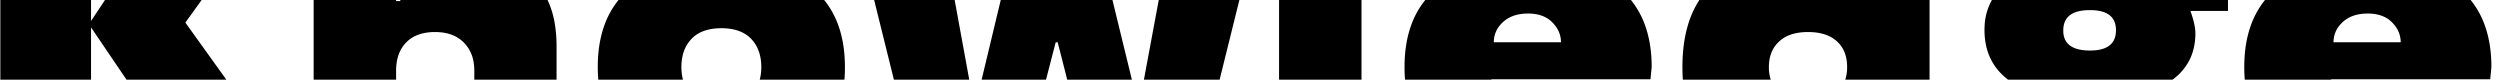
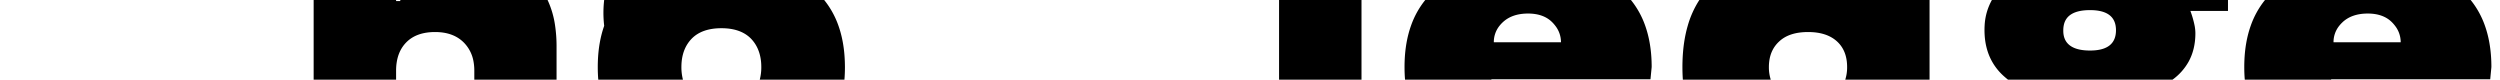
<svg xmlns="http://www.w3.org/2000/svg" id="Слой_1" data-name="Слой 1" viewBox="0 0 3484 111">
  <title>Монтажная область 55</title>
-   <path d="M261.55,36l-3.24-4.52L281,0H146.32L126.88,29.23V0H.49V111H126.88V38.2L159.31,86l17,25h139.1Z" />
  <path d="M773.62,36A126.24,126.24,0,0,0,763.1,0h-205c-.21.52-.38,1-.52,1.49H552V0H437.1V111H552V98.45A73.58,73.58,0,0,1,553,86q2.74-16.31,13.15-26.92,14.14-14.43,40.22-14.43,25.49,0,40.07,14.71A49.37,49.37,0,0,1,659.94,86,70.58,70.58,0,0,1,661,98.45V111H775.62V64.82A196.32,196.32,0,0,0,773.62,36Z" />
-   <path d="M1177.35,86q-.93-27.65-8.83-50a120.7,120.7,0,0,0-19.94-36H862A120.49,120.49,0,0,0,842,36q-7.91,22.35-8.83,50-.12,3.66-.12,7.41,0,9.06.71,17.59h118a67.66,67.66,0,0,1-2.15-17.59q0-3.83.34-7.41,1.88-19.55,14-32.11,14.28-14.56,41.47-14.57,26.89,0,41.19,14.57,12.07,12.55,14,32.11.34,3.59.34,7.41a67.66,67.66,0,0,1-2.15,17.59h118q.7-8.52.71-17.59Q1177.47,89.66,1177.35,86Z" />
-   <path d="M1346.17,86,1337,36l-6.6-36H1218.2l8.93,36,18.6,75h105ZM1614.85,0l-6.71,36-9.31,50-4.65,25h105.49l6.2-25,12.4-50,8.93-36Zm-55.77,36-8.76-36H1394.66L1386,36l-12,50-6,25h89.74l6.46-25,7-27.06h2.8l6.9,27.06,6.38,25h90.1l-6.09-25Z" />
+   <path d="M1177.35,86q-.93-27.65-8.83-50a120.7,120.7,0,0,0-19.94-36A120.49,120.49,0,0,0,842,36q-7.91,22.35-8.83,50-.12,3.66-.12,7.41,0,9.06.71,17.59h118a67.66,67.66,0,0,1-2.15-17.59q0-3.83.34-7.41,1.88-19.55,14-32.11,14.28-14.56,41.47-14.57,26.89,0,41.19,14.57,12.07,12.55,14,32.11.34,3.59.34,7.41a67.66,67.66,0,0,1-2.15,17.59h118q.7-8.52.71-17.59Q1177.47,89.66,1177.35,86Z" />
  <path d="M1782.5,0V111h114.89V0Z" />
  <path d="M2301.77,93.41q0-3.75-.12-7.41-.93-27.65-8.83-50a120.7,120.7,0,0,0-19.94-36H1986.25a120.7,120.7,0,0,0-19.94,36q-7.91,22.35-8.83,50-.12,3.66-.12,7.41,0,9.06.7,17.59h120.37c0-.17,0-.33,0-.5h221.67ZM2094.68,30.63q12.89-11.76,34.75-11.76,21.57,0,33.62,12a48.16,48.16,0,0,1,4.44,5.08,37.08,37.08,0,0,1,7.89,22.94h-93.59A36.06,36.06,0,0,1,2089.67,36,44.75,44.75,0,0,1,2094.68,30.63Z" />
  <path d="M2368.21,0A132.72,132.72,0,0,0,2352,36q-6.51,22.44-7.26,50c-.08,2.44-.11,4.91-.11,7.41q0,9.06.59,17.59h122.51a56.39,56.39,0,0,1-2.6-17.59,63.4,63.4,0,0,1,.42-7.41q2-17.26,13.87-28.18,14-13.17,40.35-13.17,25.78,0,40.08,12.89,11.89,10.72,13.89,28.46a65.75,65.75,0,0,1,.4,7.41,56.52,56.52,0,0,1-2.58,17.59h117.47V0Z" />
  <path d="M3104.92,0h-329a81.39,81.39,0,0,0-10.17,36c-.11,1.92-.16,3.87-.16,5.84q0,25.22,10.69,44.16a74.91,74.91,0,0,0,4.16,6.57,79.33,79.33,0,0,0,12.61,14q2.84,2.5,5.27,4.42h229.32A77.19,77.19,0,0,0,3050,86q9.49-17.18,9.49-39.67A57.17,57.17,0,0,0,3058.46,36a136.28,136.28,0,0,0-5.94-20.78h52.4ZM2948.83,42.12q0,28.32-36.15,28.31-18.78,0-28.16-7.15t-9.11-21.16a34.94,34.94,0,0,1,.51-6.12q3.81-21.88,36.76-21.9,32,0,35.66,21.9A36,36,0,0,1,2948.83,42.12Z" />
  <path d="M3472,93.41q0-3.75-.12-7.41-.93-27.65-8.83-50a120.71,120.71,0,0,0-19.94-36H3156.51a120.7,120.7,0,0,0-19.94,36q-7.91,22.35-8.83,50-.12,3.66-.12,7.41,0,9.06.7,17.59h120.37c0-.17,0-.33,0-.5h221.67Zm-207.1-62.78q12.9-11.76,34.75-11.76,21.59,0,33.63,12a48.16,48.16,0,0,1,4.44,5.08,37.08,37.08,0,0,1,7.89,22.94H3252A36.12,36.12,0,0,1,3259.92,36,46.44,46.44,0,0,1,3264.93,30.63Z" />
</svg>